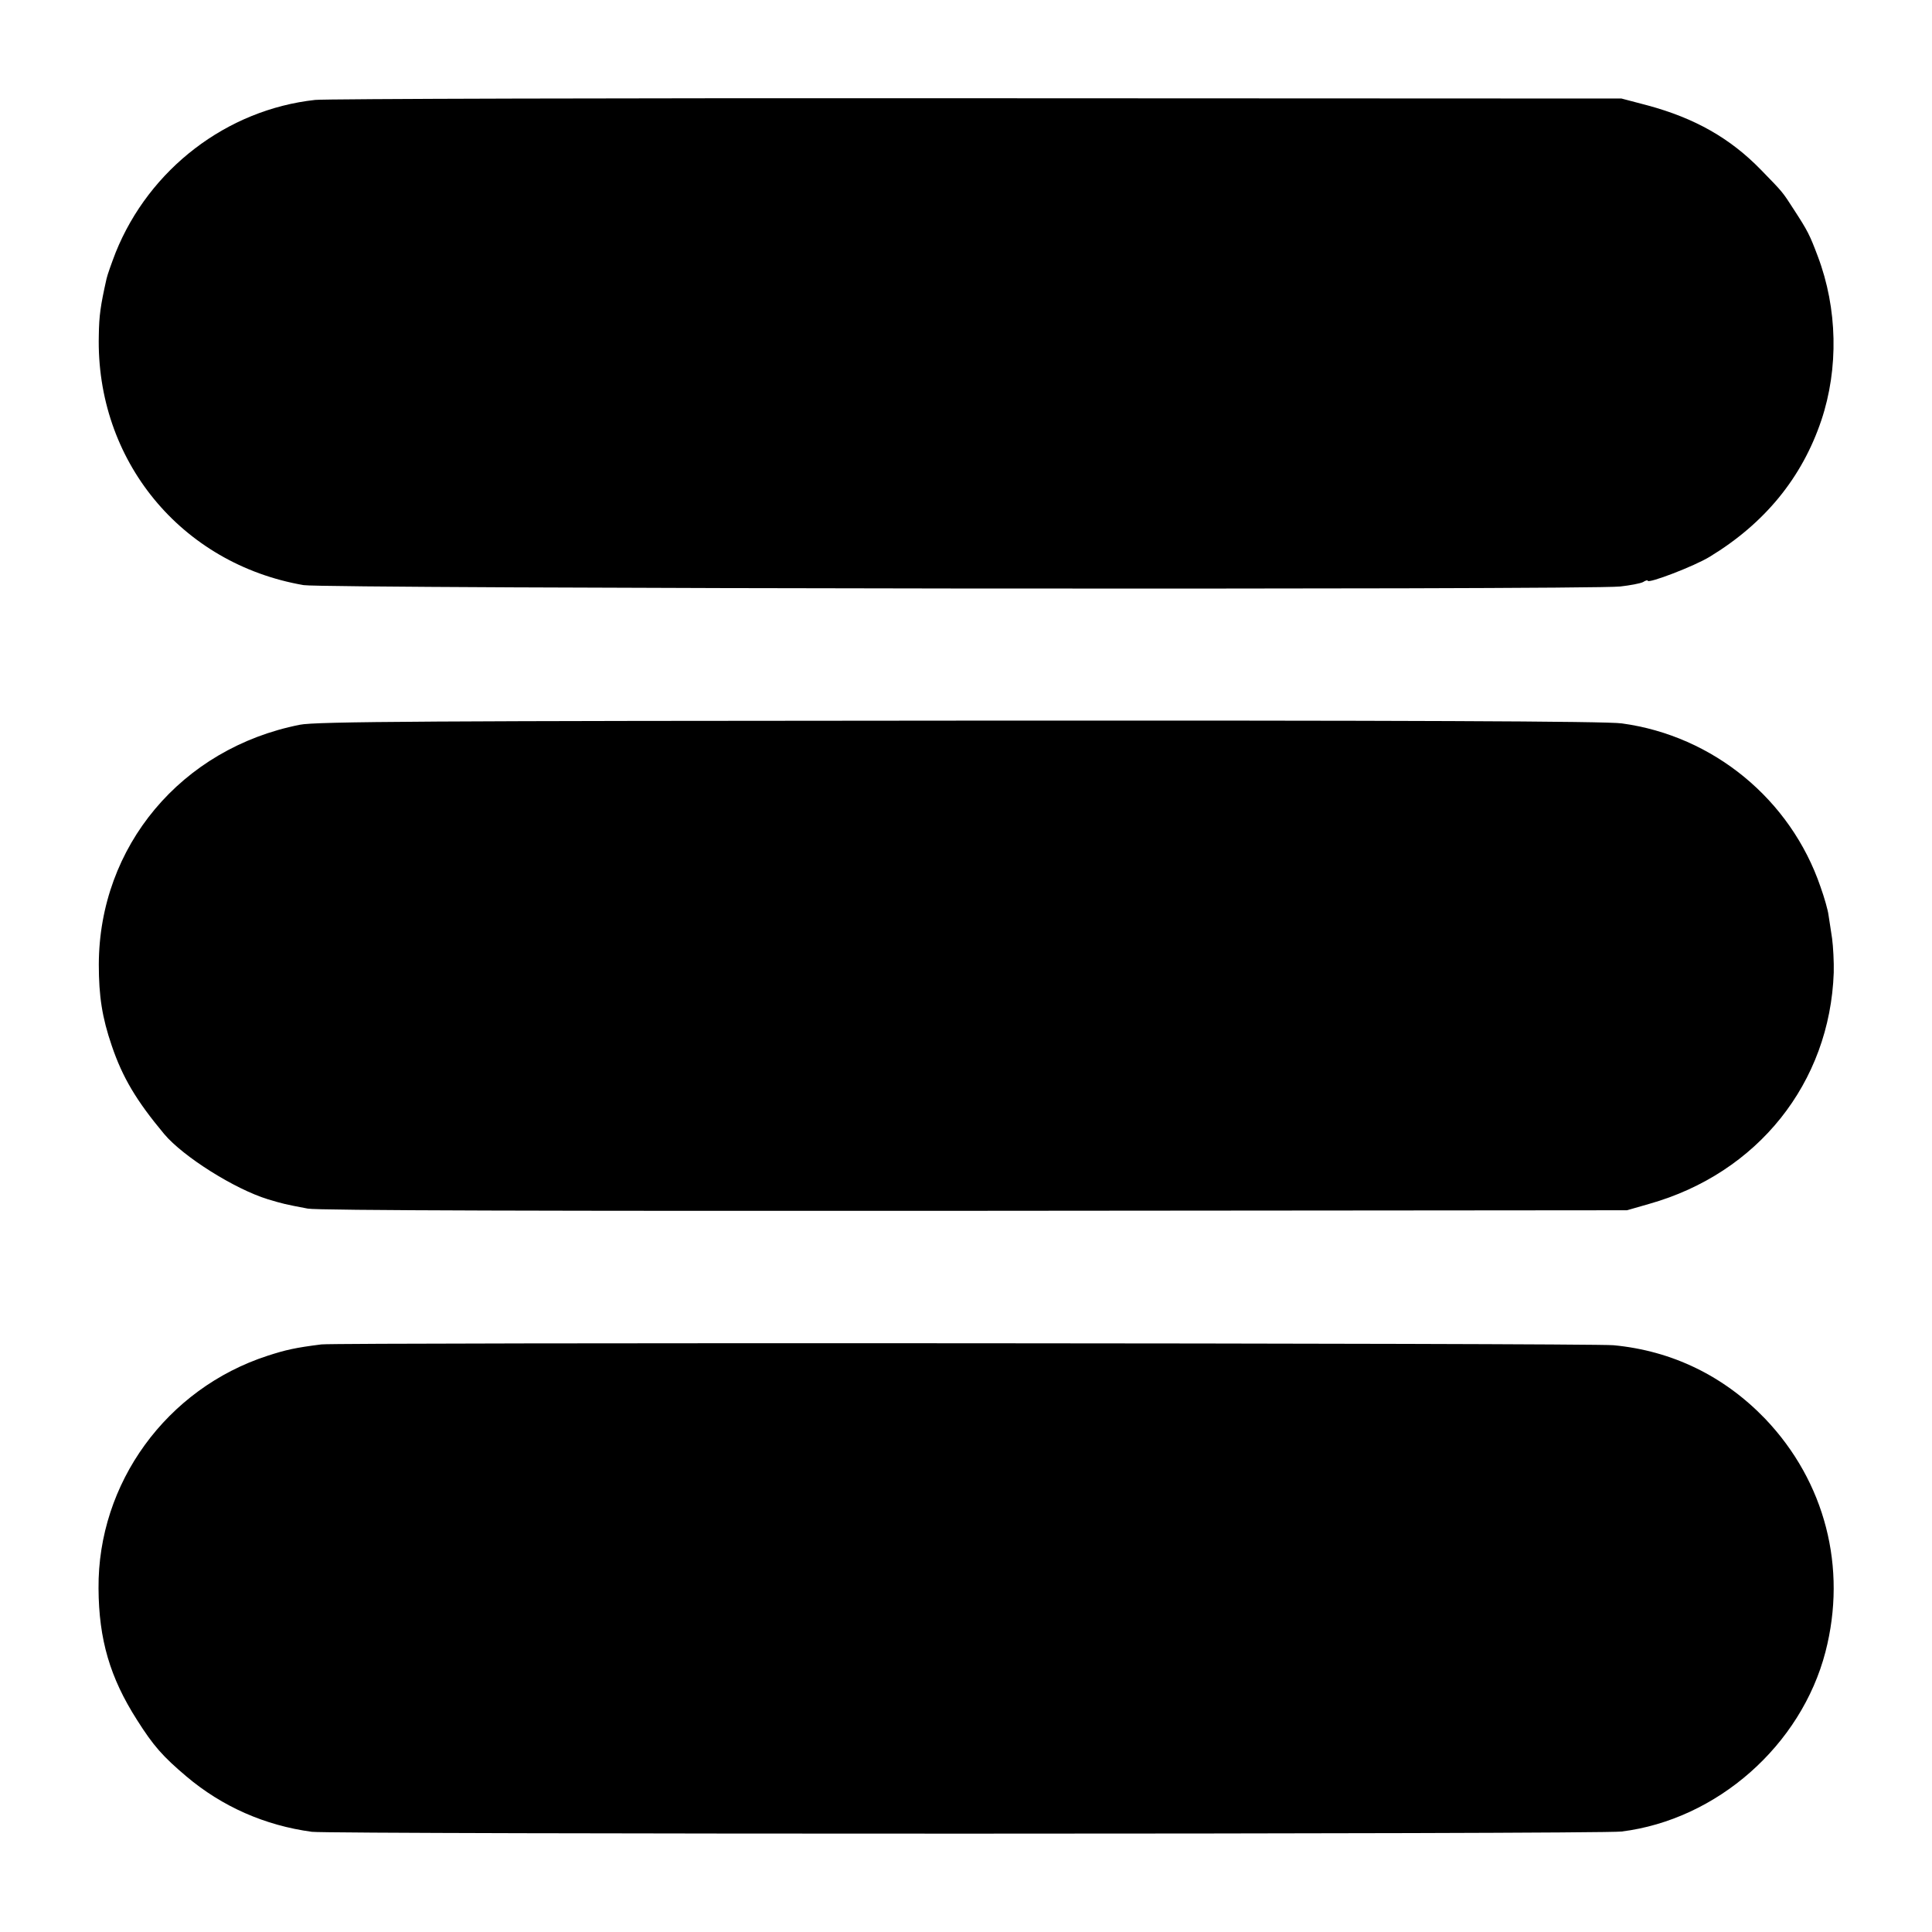
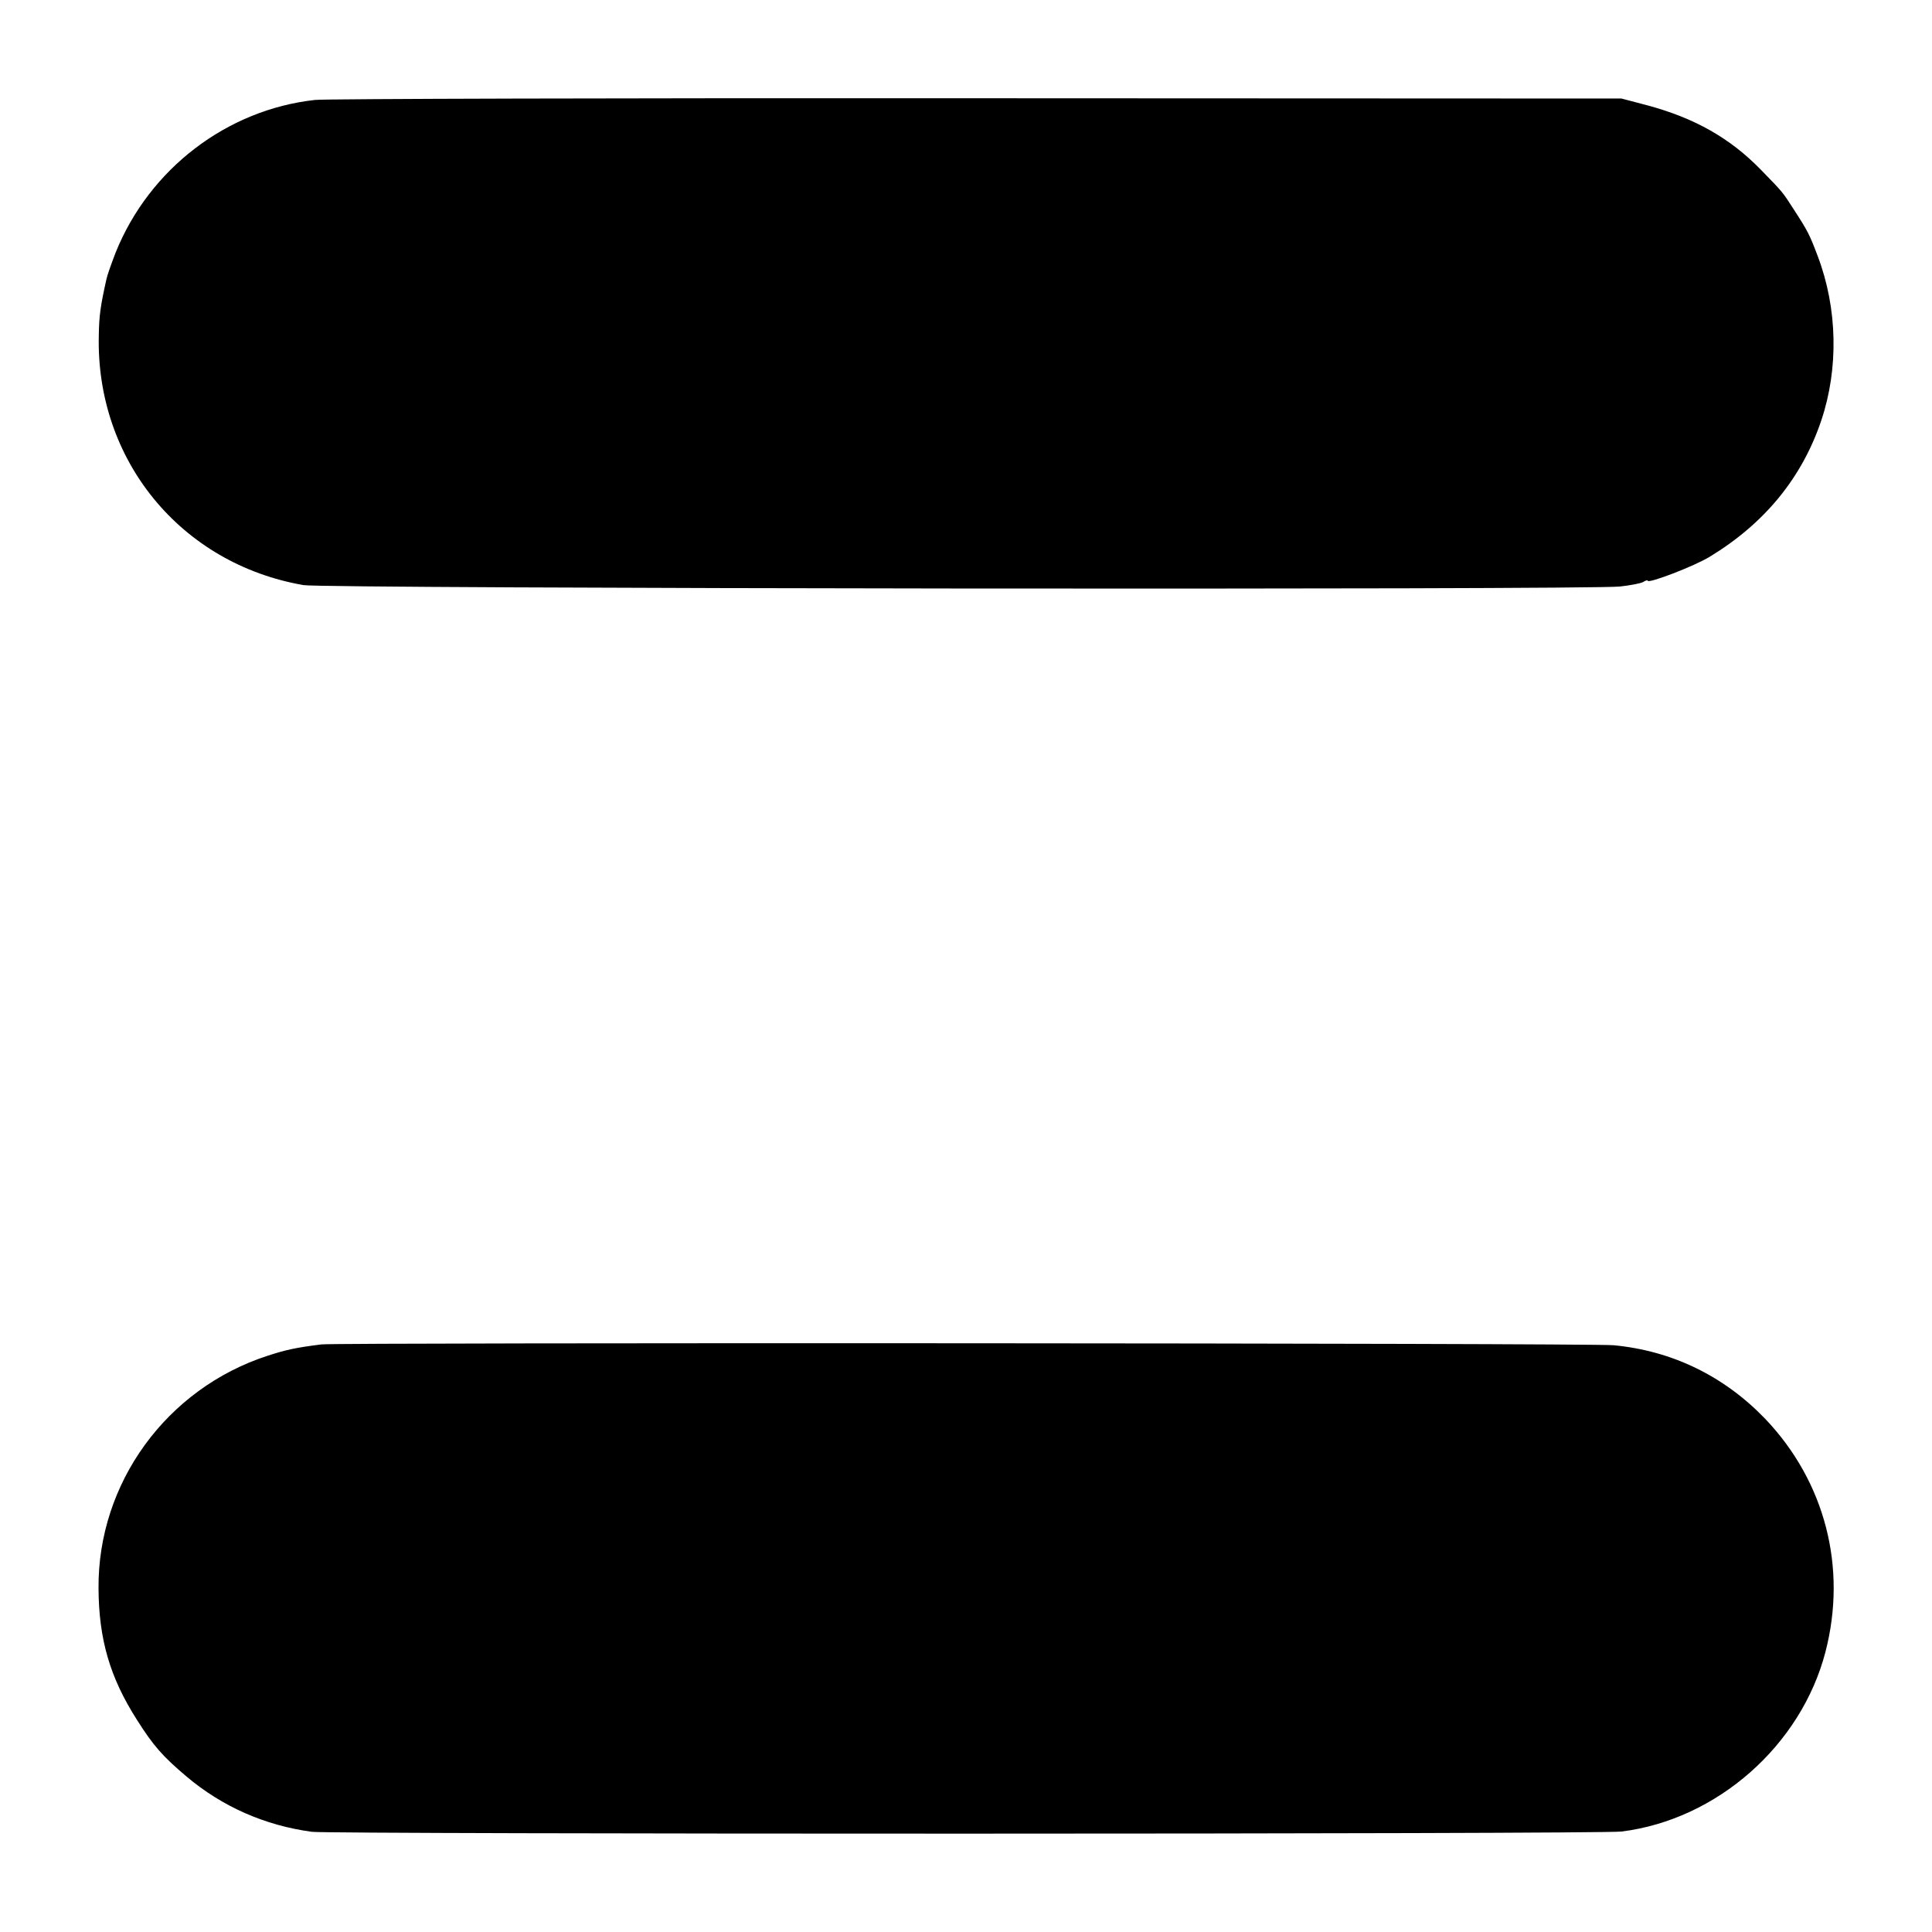
<svg xmlns="http://www.w3.org/2000/svg" version="1.0" width="700pt" height="700pt" viewBox="0 0 700 700" preserveAspectRatio="xMidYMid meet">
  <g transform="translate(0,700) scale(0.1,-0.1)" fill="#000000" stroke="none">
    <path d="M1142 6638 c-320 -35 -601 -250 -723 -553 -15 -39 -30 -81 -33 -95 -22 -98 -27 -134 -28 -205 -11 -452 297 -828 742 -905 73 -13 4655 -18 4770 -5 36 4 73 11 83 16 9 6 17 8 17 5 0 -12 170 53 225 87 199 121 334 286 404 494 63 188 59 405 -13 595 -29 77 -36 91 -86 168 -42 65 -38 61 -120 145 -112 115 -240 187 -410 233 l-95 25 -2335 1 c-1284 1 -2363 -2 -2398 -6z" />
-     <path d="M1086 4374 c-429 -85 -727 -440 -728 -869 0 -114 12 -192 47 -294 39 -115 89 -199 190 -320 69 -82 255 -199 375 -236 57 -17 61 -18 145 -34 32 -7 899 -9 2415 -8 l2365 2 80 23 c394 111 655 439 669 838 1 38 -2 94 -6 124 -5 30 -10 69 -13 85 -2 17 -15 63 -29 102 -108 316 -388 547 -720 592 -54 8 -796 11 -2400 10 -1914 -1 -2333 -3 -2390 -15z" />
    <path d="M1165 2129 c-96 -12 -130 -20 -195 -41 -367 -119 -616 -462 -613 -843 1 -186 42 -324 139 -476 60 -95 94 -133 179 -205 130 -110 285 -178 455 -201 73 -9 4668 -9 4745 1 346 43 651 312 739 651 79 305 -1 616 -218 844 -149 155 -337 247 -550 267 -83 8 -4620 10 -4681 3z" />
  </g>
</svg>